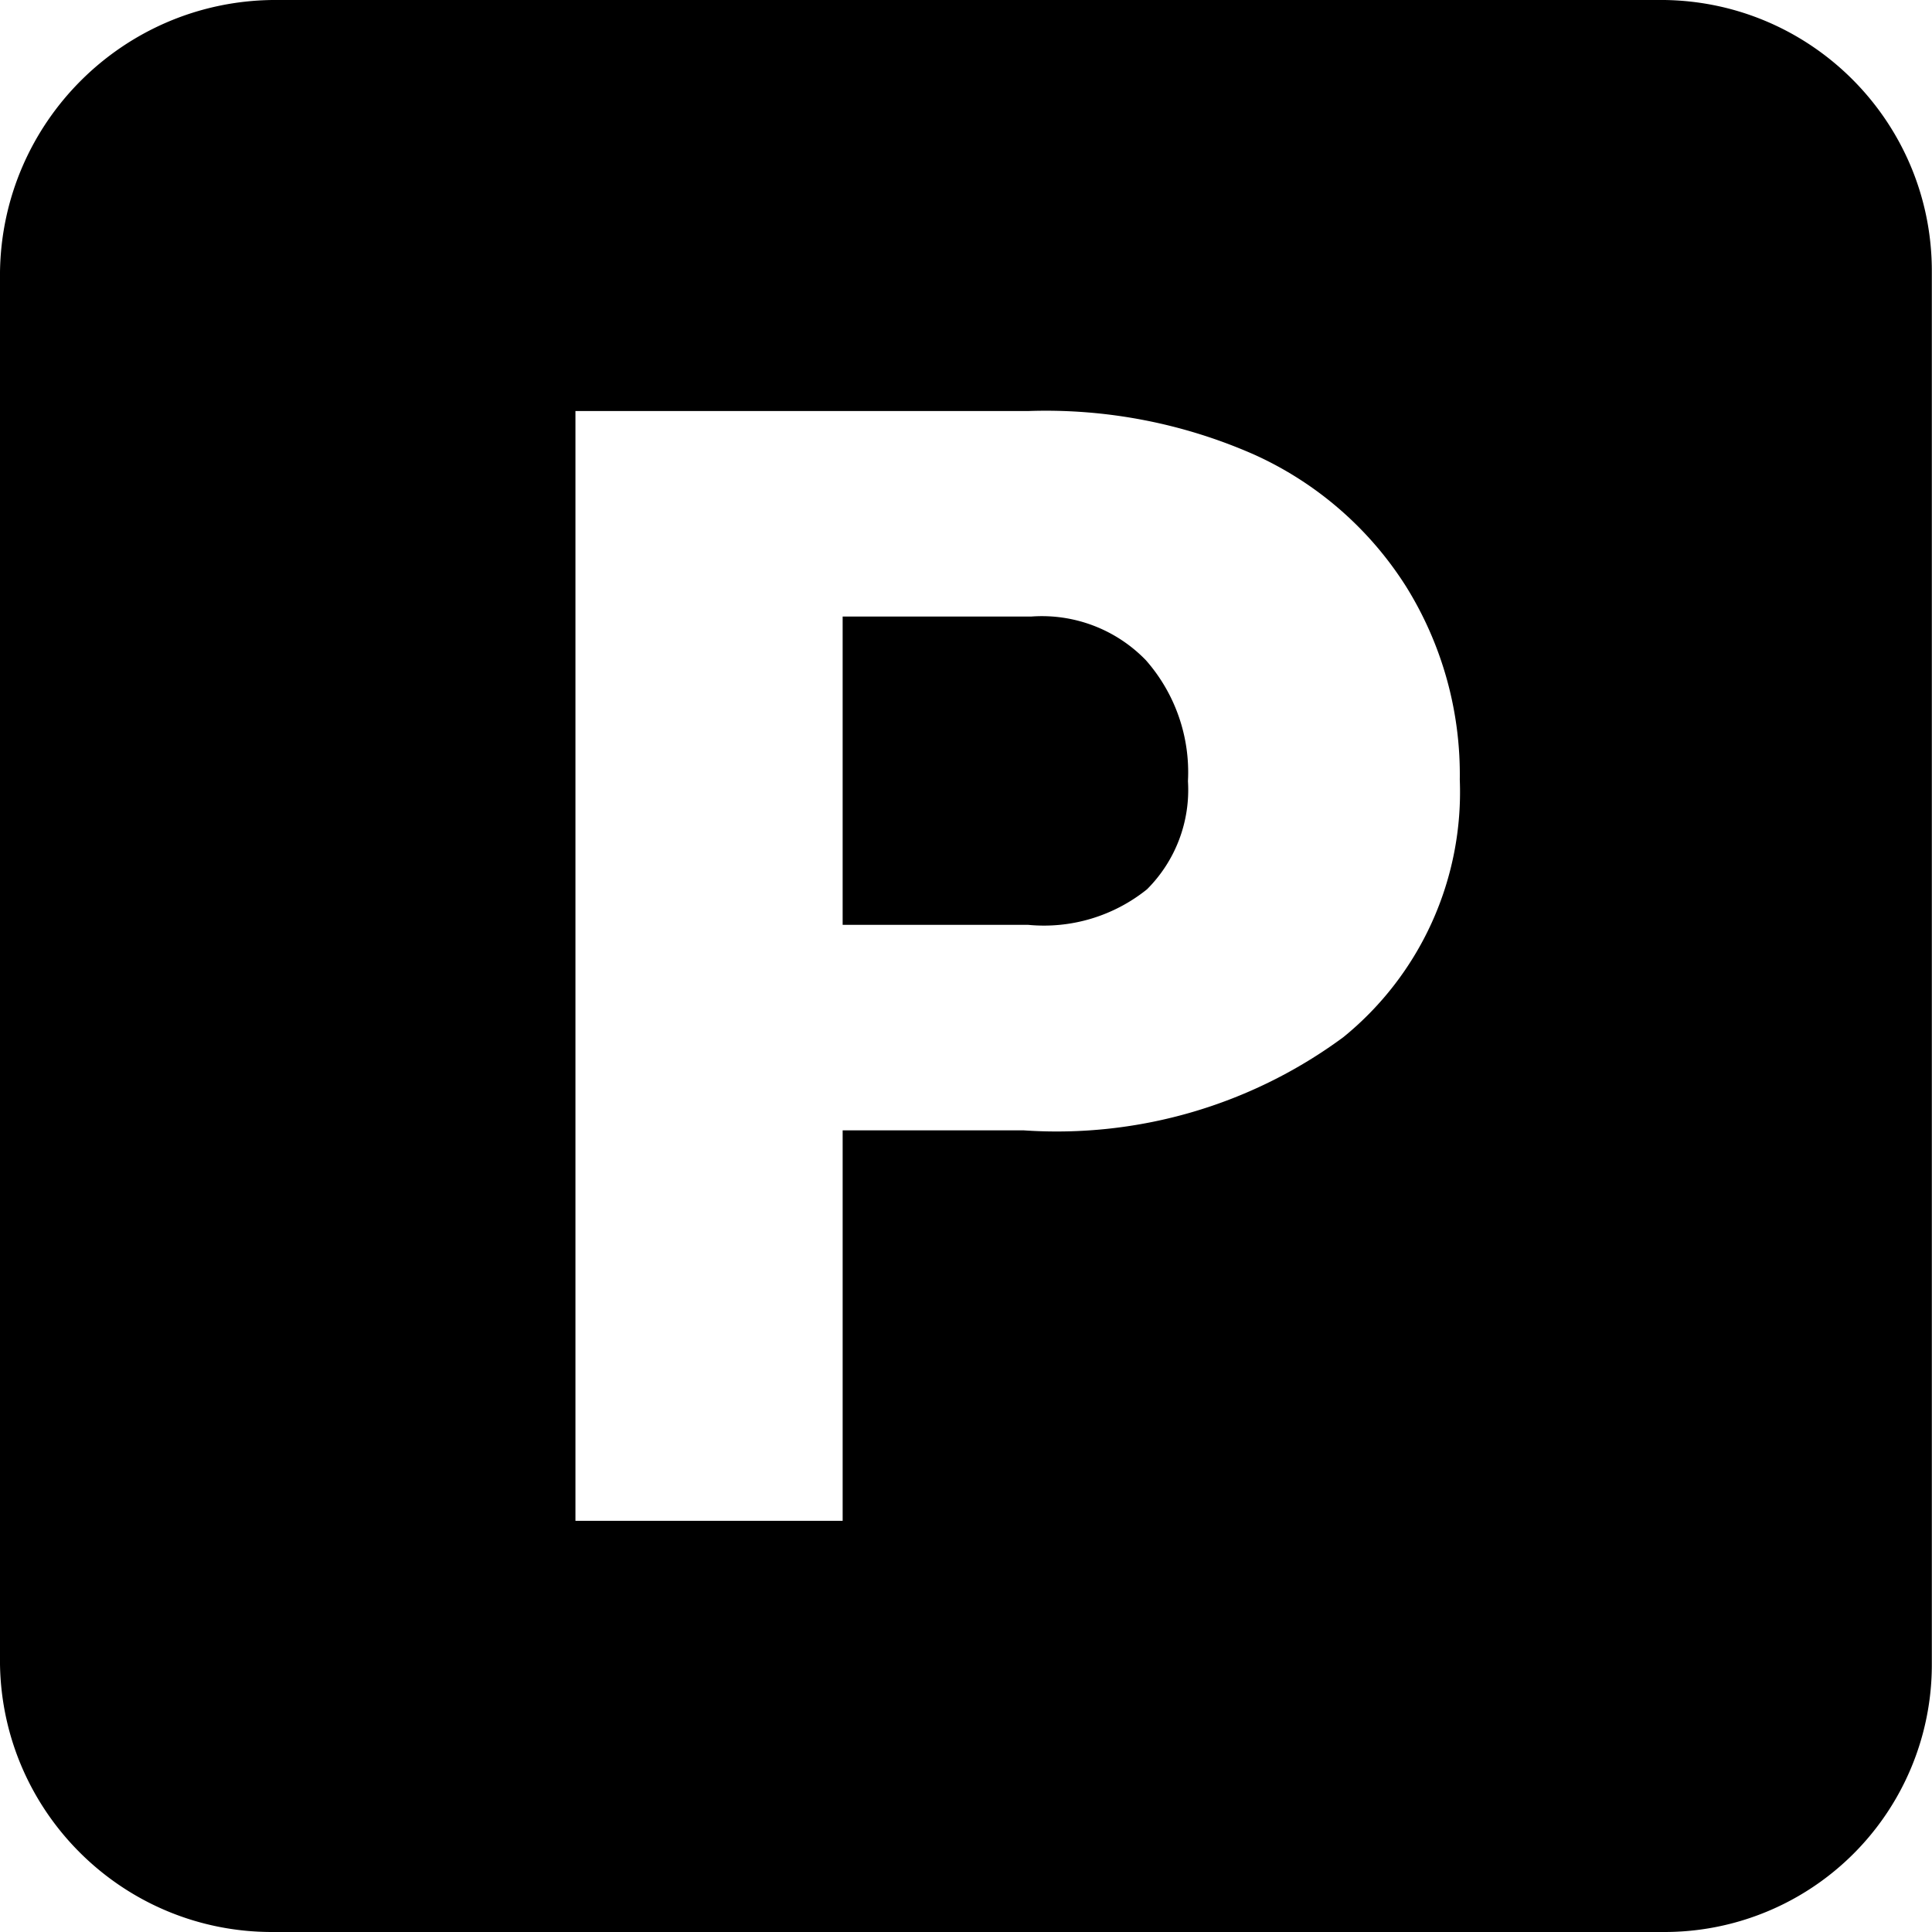
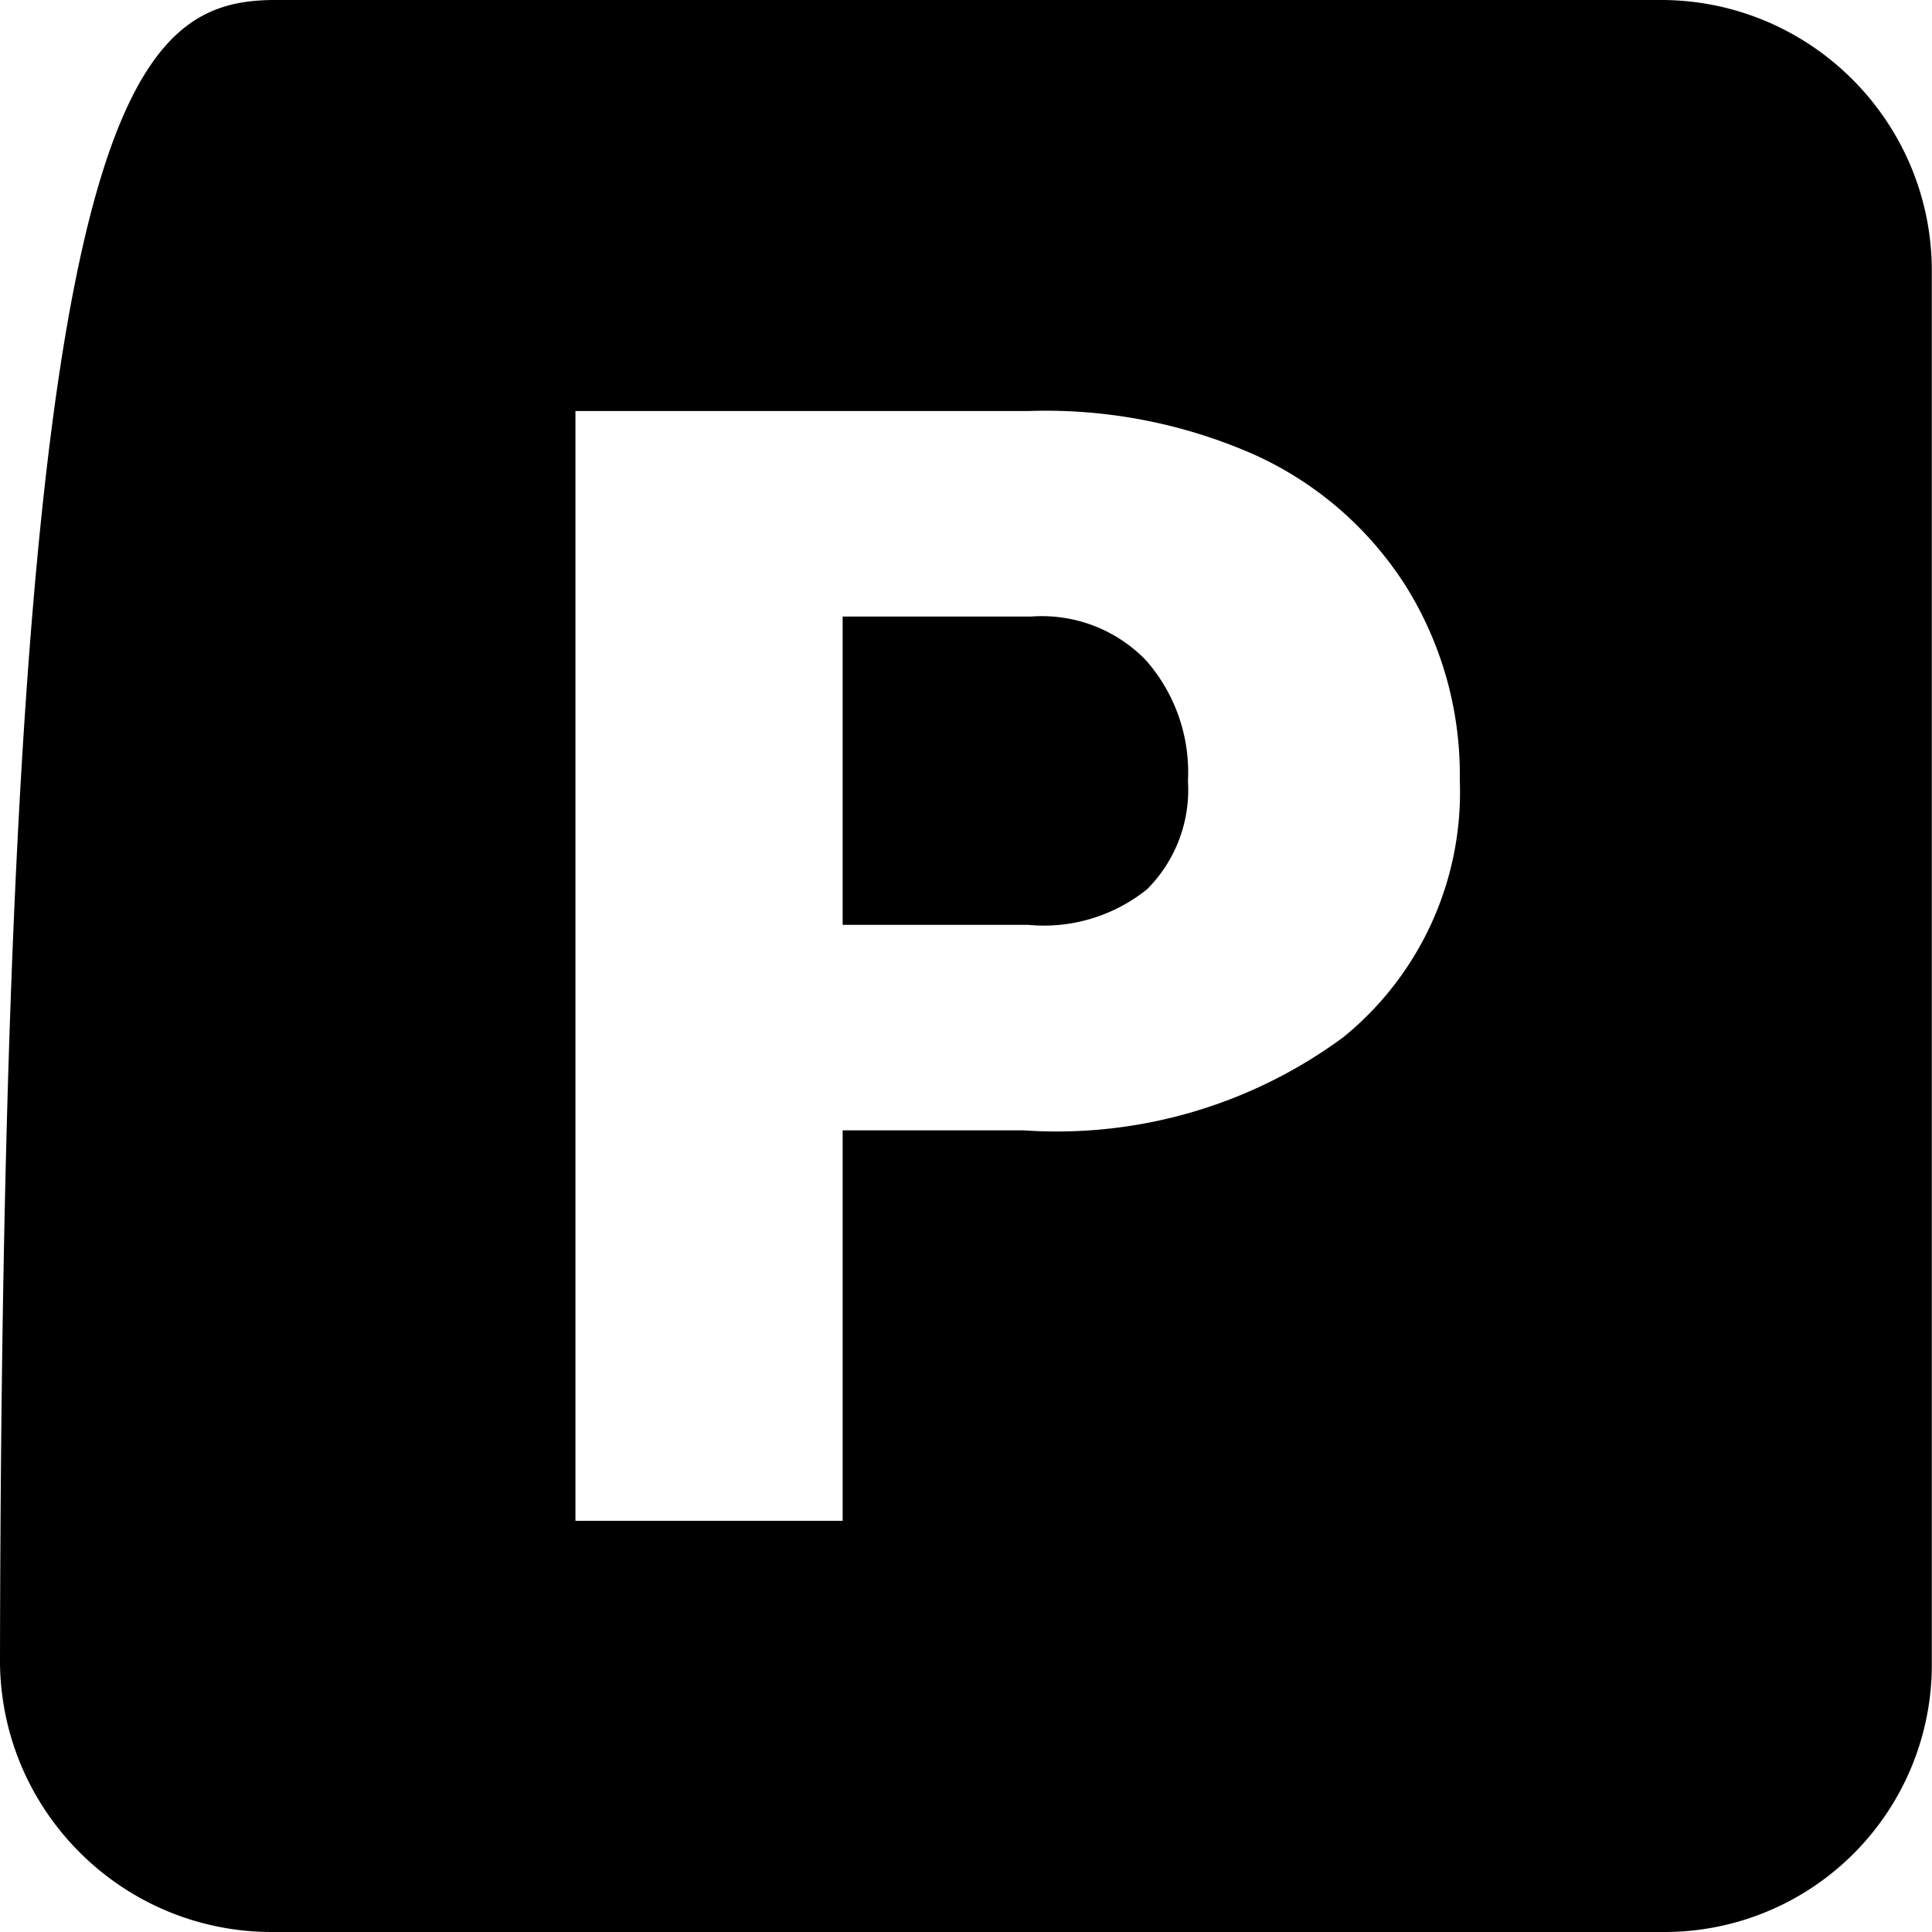
<svg xmlns="http://www.w3.org/2000/svg" width="512" height="512">
-   <path d="M441.053 0c39.417.525 71.052 32.707 70.903 72.128v368.925A70.838 70.838 0 0 1 441.053 512H72.239C32.807 512.09.621 480.48 0 441.053V72.128C.517 32.466 32.576.456 72.24 0zM332.304 120.443a136.749 136.749 0 0 0-59.81-11.516H152.498v294.101h70.814V299.56h48.048a127.86 127.86 0 0 0 84.646-24.703 83.689 83.689 0 0 0 30.852-68.23 94.225 94.225 0 0 0-14.257-51.233 92.777 92.777 0 0 0-40.296-34.95zM273.32 163.39a38.314 38.314 0 0 1 30.361 11.583 44.93 44.93 0 0 1 11.138 32.032 37.222 37.222 0 0 1-10.848 28.669 43.593 43.593 0 0 1-31.475 9.422H223.31V163.39z" />
+   <path d="M441.053 0c39.417.525 71.052 32.707 70.903 72.128v368.925A70.838 70.838 0 0 1 441.053 512H72.239C32.807 512.09.621 480.48 0 441.053C.517 32.466 32.576.456 72.24 0zM332.304 120.443a136.749 136.749 0 0 0-59.81-11.516H152.498v294.101h70.814V299.56h48.048a127.86 127.86 0 0 0 84.646-24.703 83.689 83.689 0 0 0 30.852-68.23 94.225 94.225 0 0 0-14.257-51.233 92.777 92.777 0 0 0-40.296-34.95zM273.32 163.39a38.314 38.314 0 0 1 30.361 11.583 44.93 44.93 0 0 1 11.138 32.032 37.222 37.222 0 0 1-10.848 28.669 43.593 43.593 0 0 1-31.475 9.422H223.31V163.39z" />
</svg>